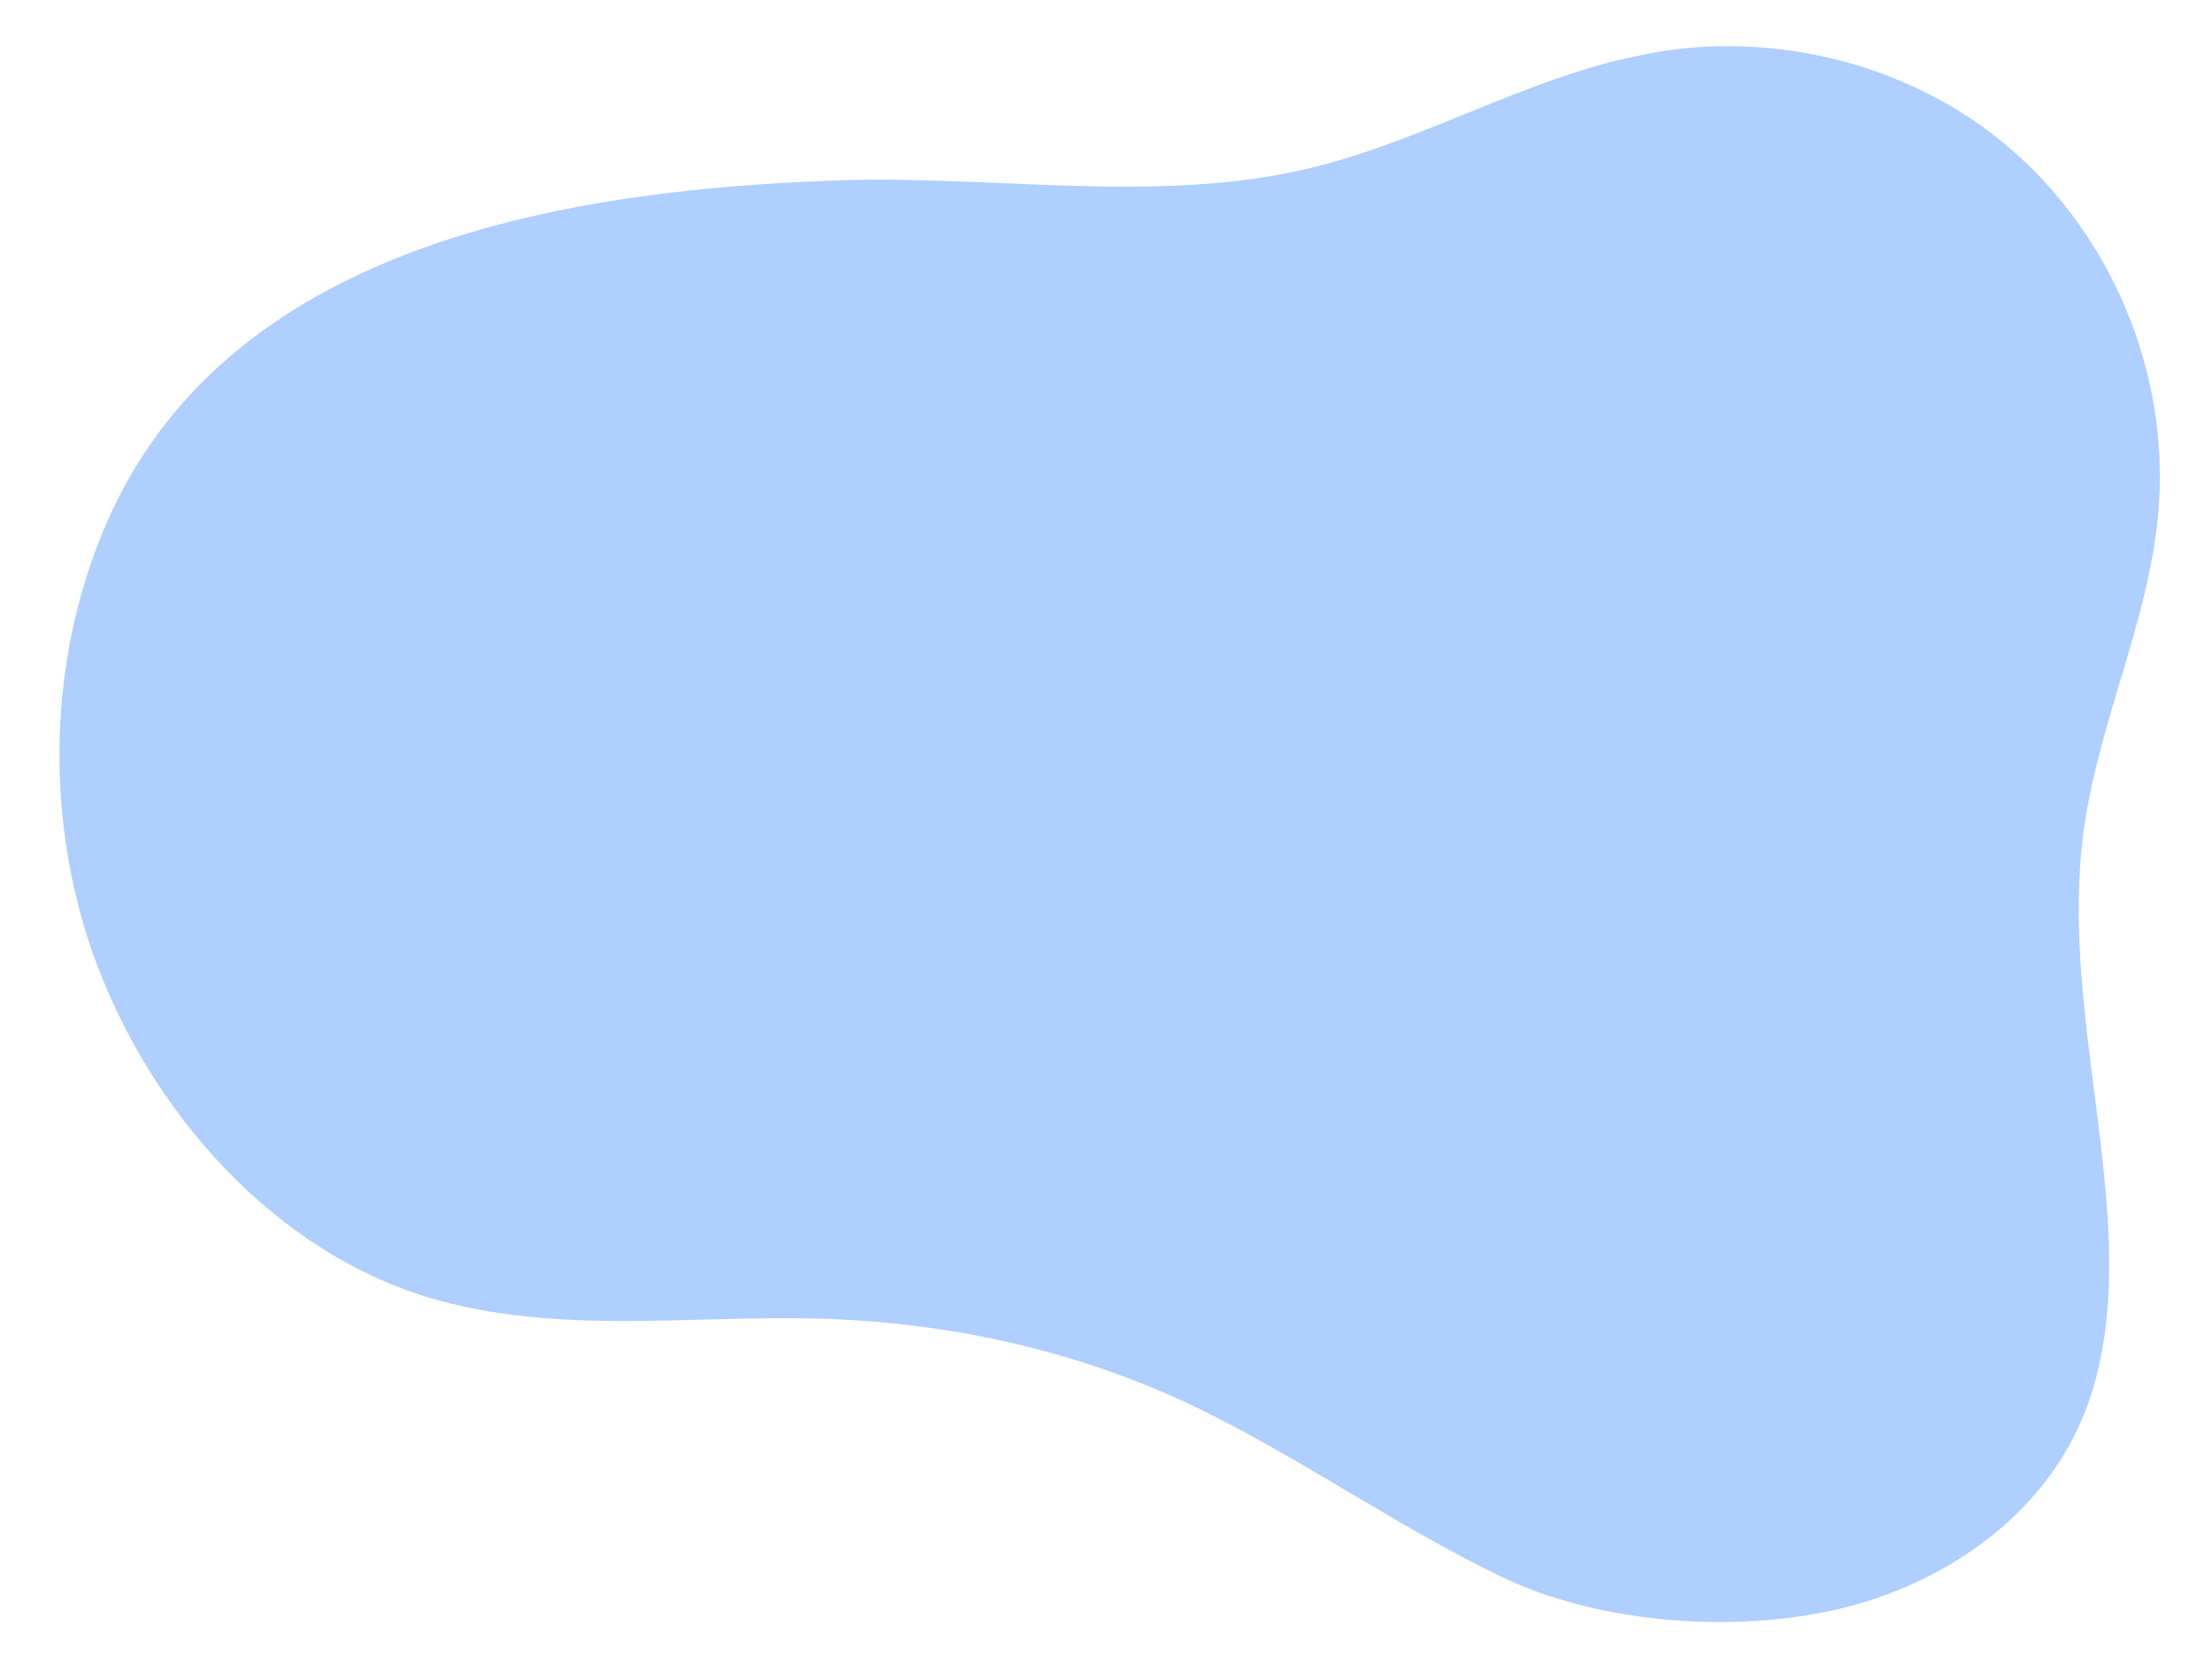
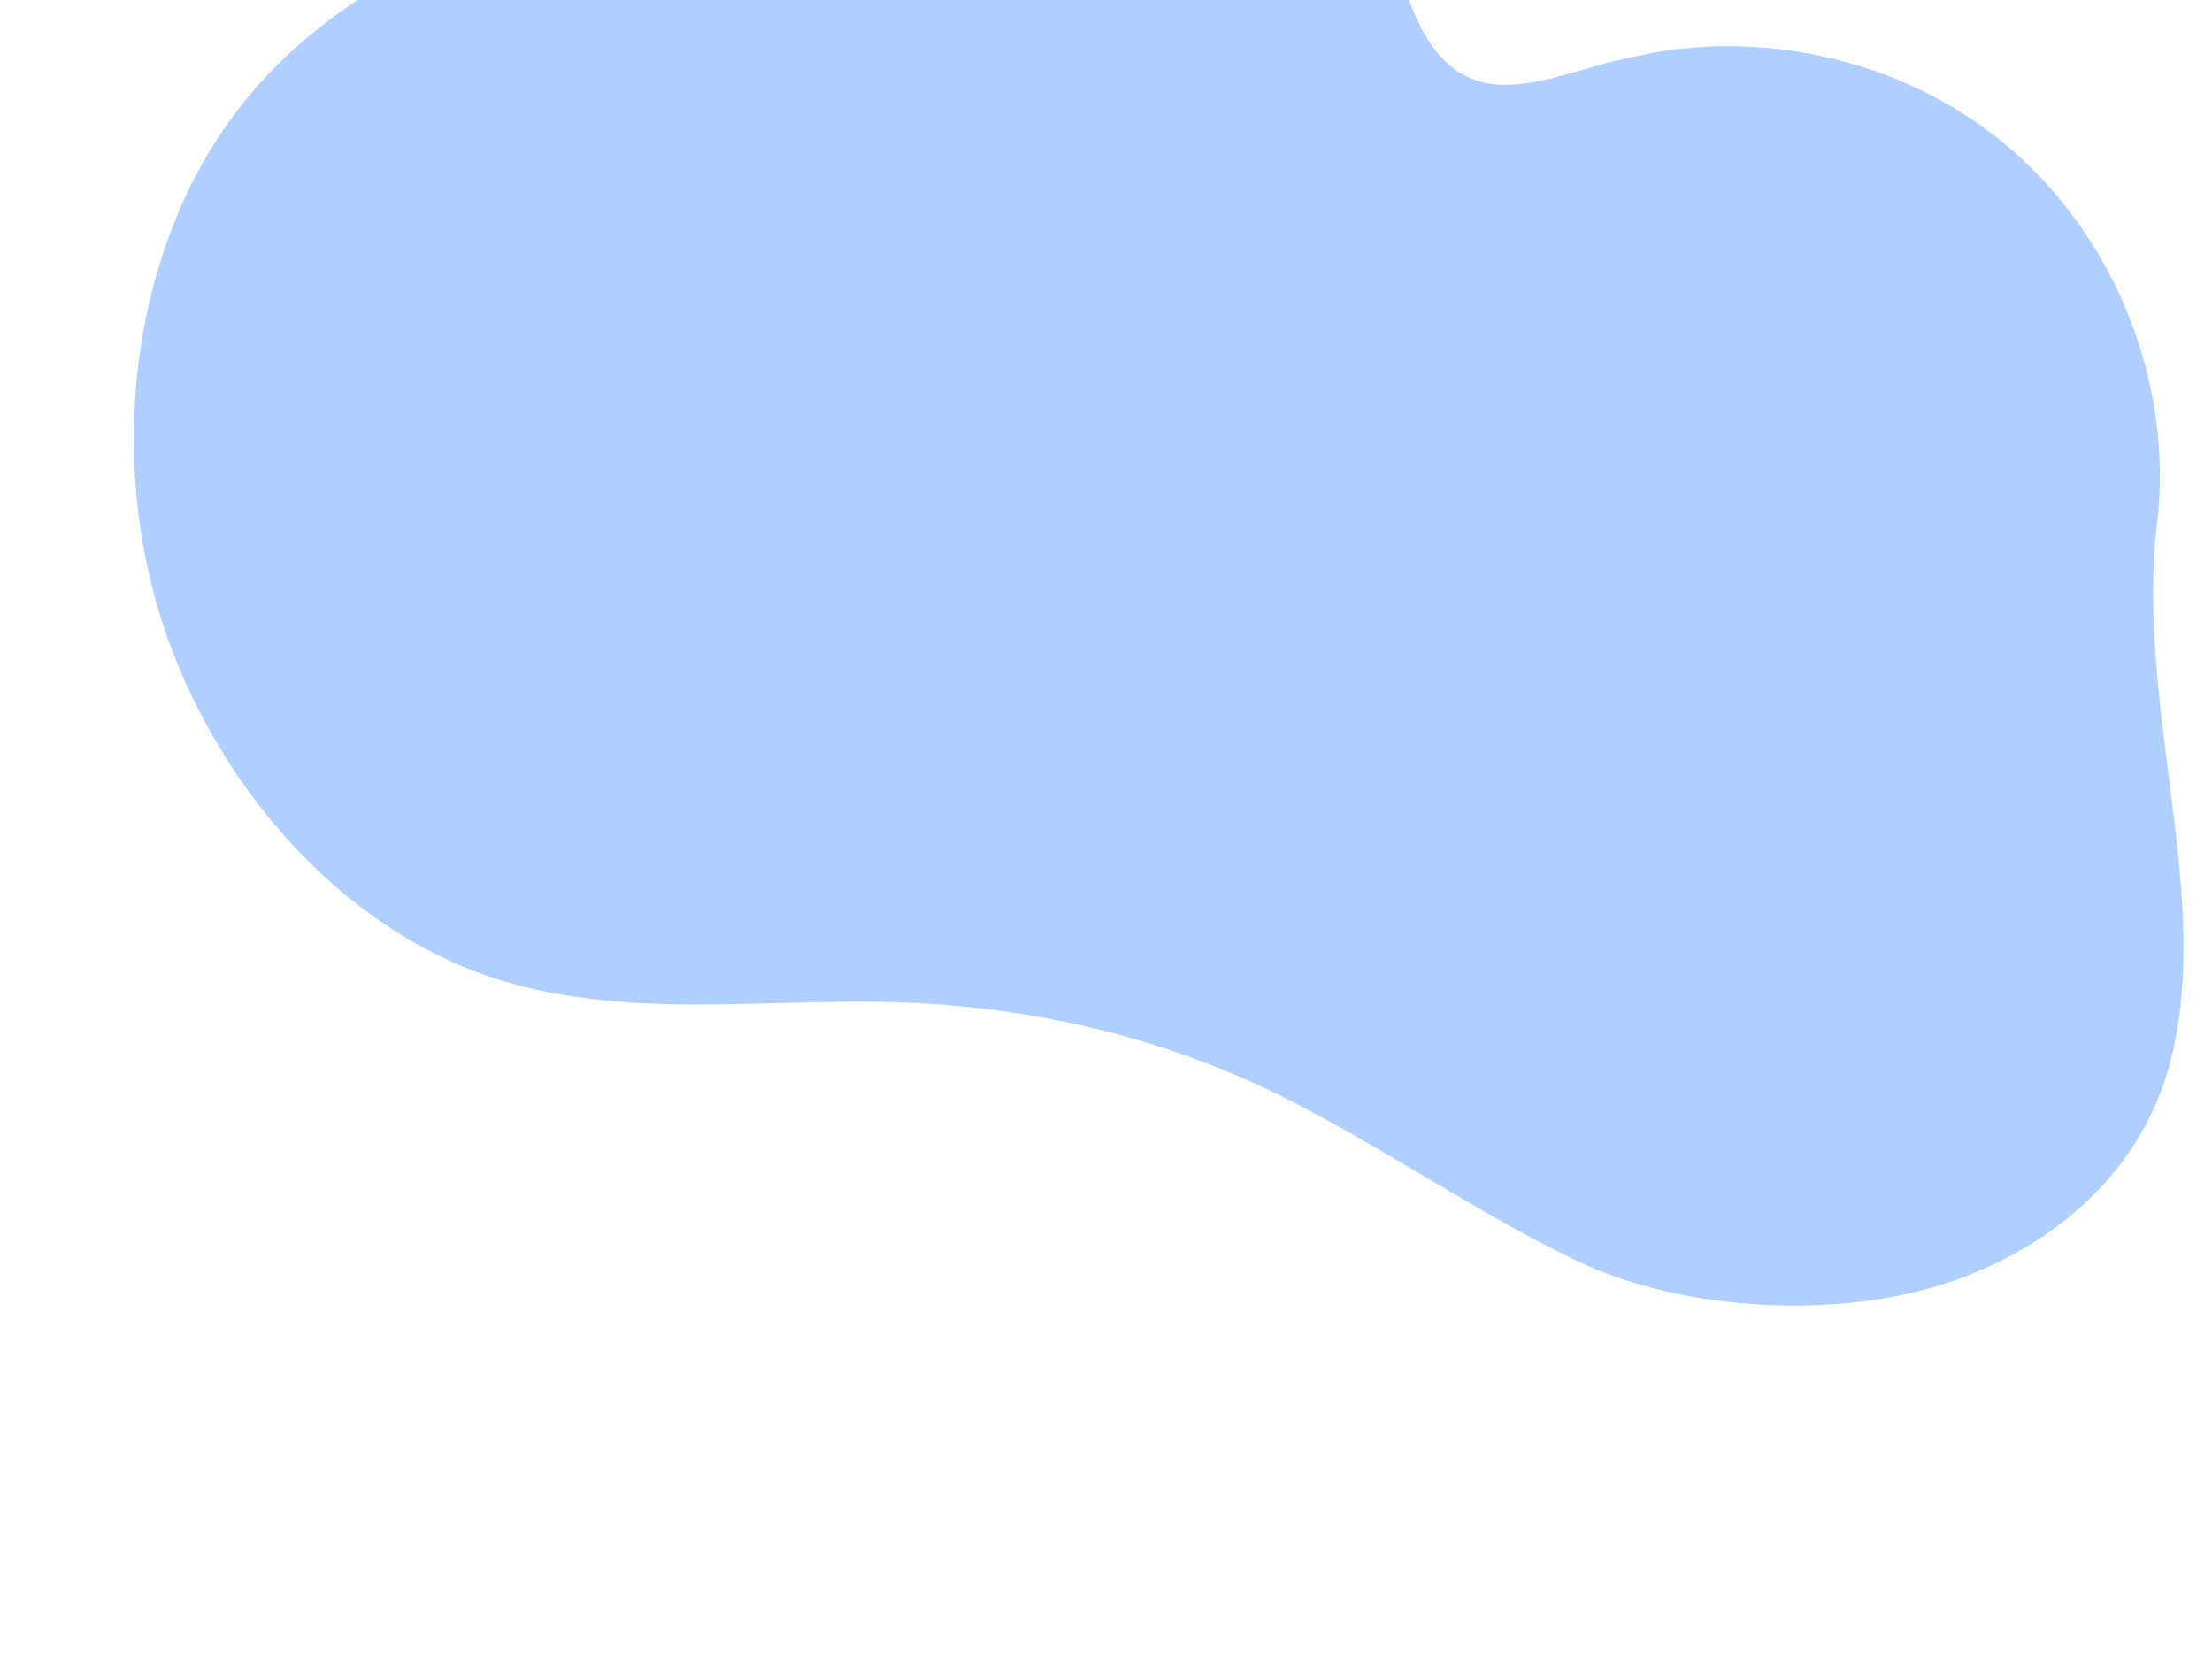
<svg xmlns="http://www.w3.org/2000/svg" id="Layer_1" x="0px" y="0px" viewBox="0 0 300.5 228.3" style="enable-background:new 0 0 300.5 228.3;" xml:space="preserve">
  <style type="text/css"> .st0{fill:#AECFFF;} </style>
-   <path class="st0" d="M218.9,8.4c2-0.5,4-0.9,6-1.3c15.3-2.6,31.7,1,44.4,10.1C285.7,29,295,49.5,293.2,69.7 c-1.3,14.7-8.1,28.4-10.1,43c-2.4,17.4,2,34.8,3.2,52.3c0.6,9.8,0.2,19.9-3.9,28.8c-6.1,13.4-19.9,22.3-34.4,25.2 c-13.8,2.8-31.1,1.4-43.9-4.7c-13.5-6.5-25.8-15.1-39.2-21.9c-15.1-7.7-31.6-11.9-48.5-13c-19-1.3-38.5,2.4-57.1-2.8 c-22.1-6.2-39.2-25.9-46.7-47.1c-6.7-19.1-6-41.2,2.4-59.6c17-37.1,62.9-44.2,99.2-45.4c20.7-0.7,42.8,3.2,63.1-1.5 C191.6,19.7,204.7,12.1,218.9,8.4z" />
+   <path class="st0" d="M218.9,8.4c2-0.5,4-0.9,6-1.3c15.3-2.6,31.7,1,44.4,10.1C285.7,29,295,49.5,293.2,69.7 c-2.4,17.4,2,34.8,3.2,52.3c0.6,9.8,0.2,19.9-3.9,28.8c-6.1,13.4-19.9,22.3-34.4,25.2 c-13.8,2.8-31.1,1.4-43.9-4.7c-13.5-6.5-25.8-15.1-39.2-21.9c-15.1-7.7-31.6-11.9-48.5-13c-19-1.3-38.5,2.4-57.1-2.8 c-22.1-6.2-39.2-25.9-46.7-47.1c-6.7-19.1-6-41.2,2.4-59.6c17-37.1,62.9-44.2,99.2-45.4c20.7-0.7,42.8,3.2,63.1-1.5 C191.6,19.7,204.7,12.1,218.9,8.4z" />
</svg>